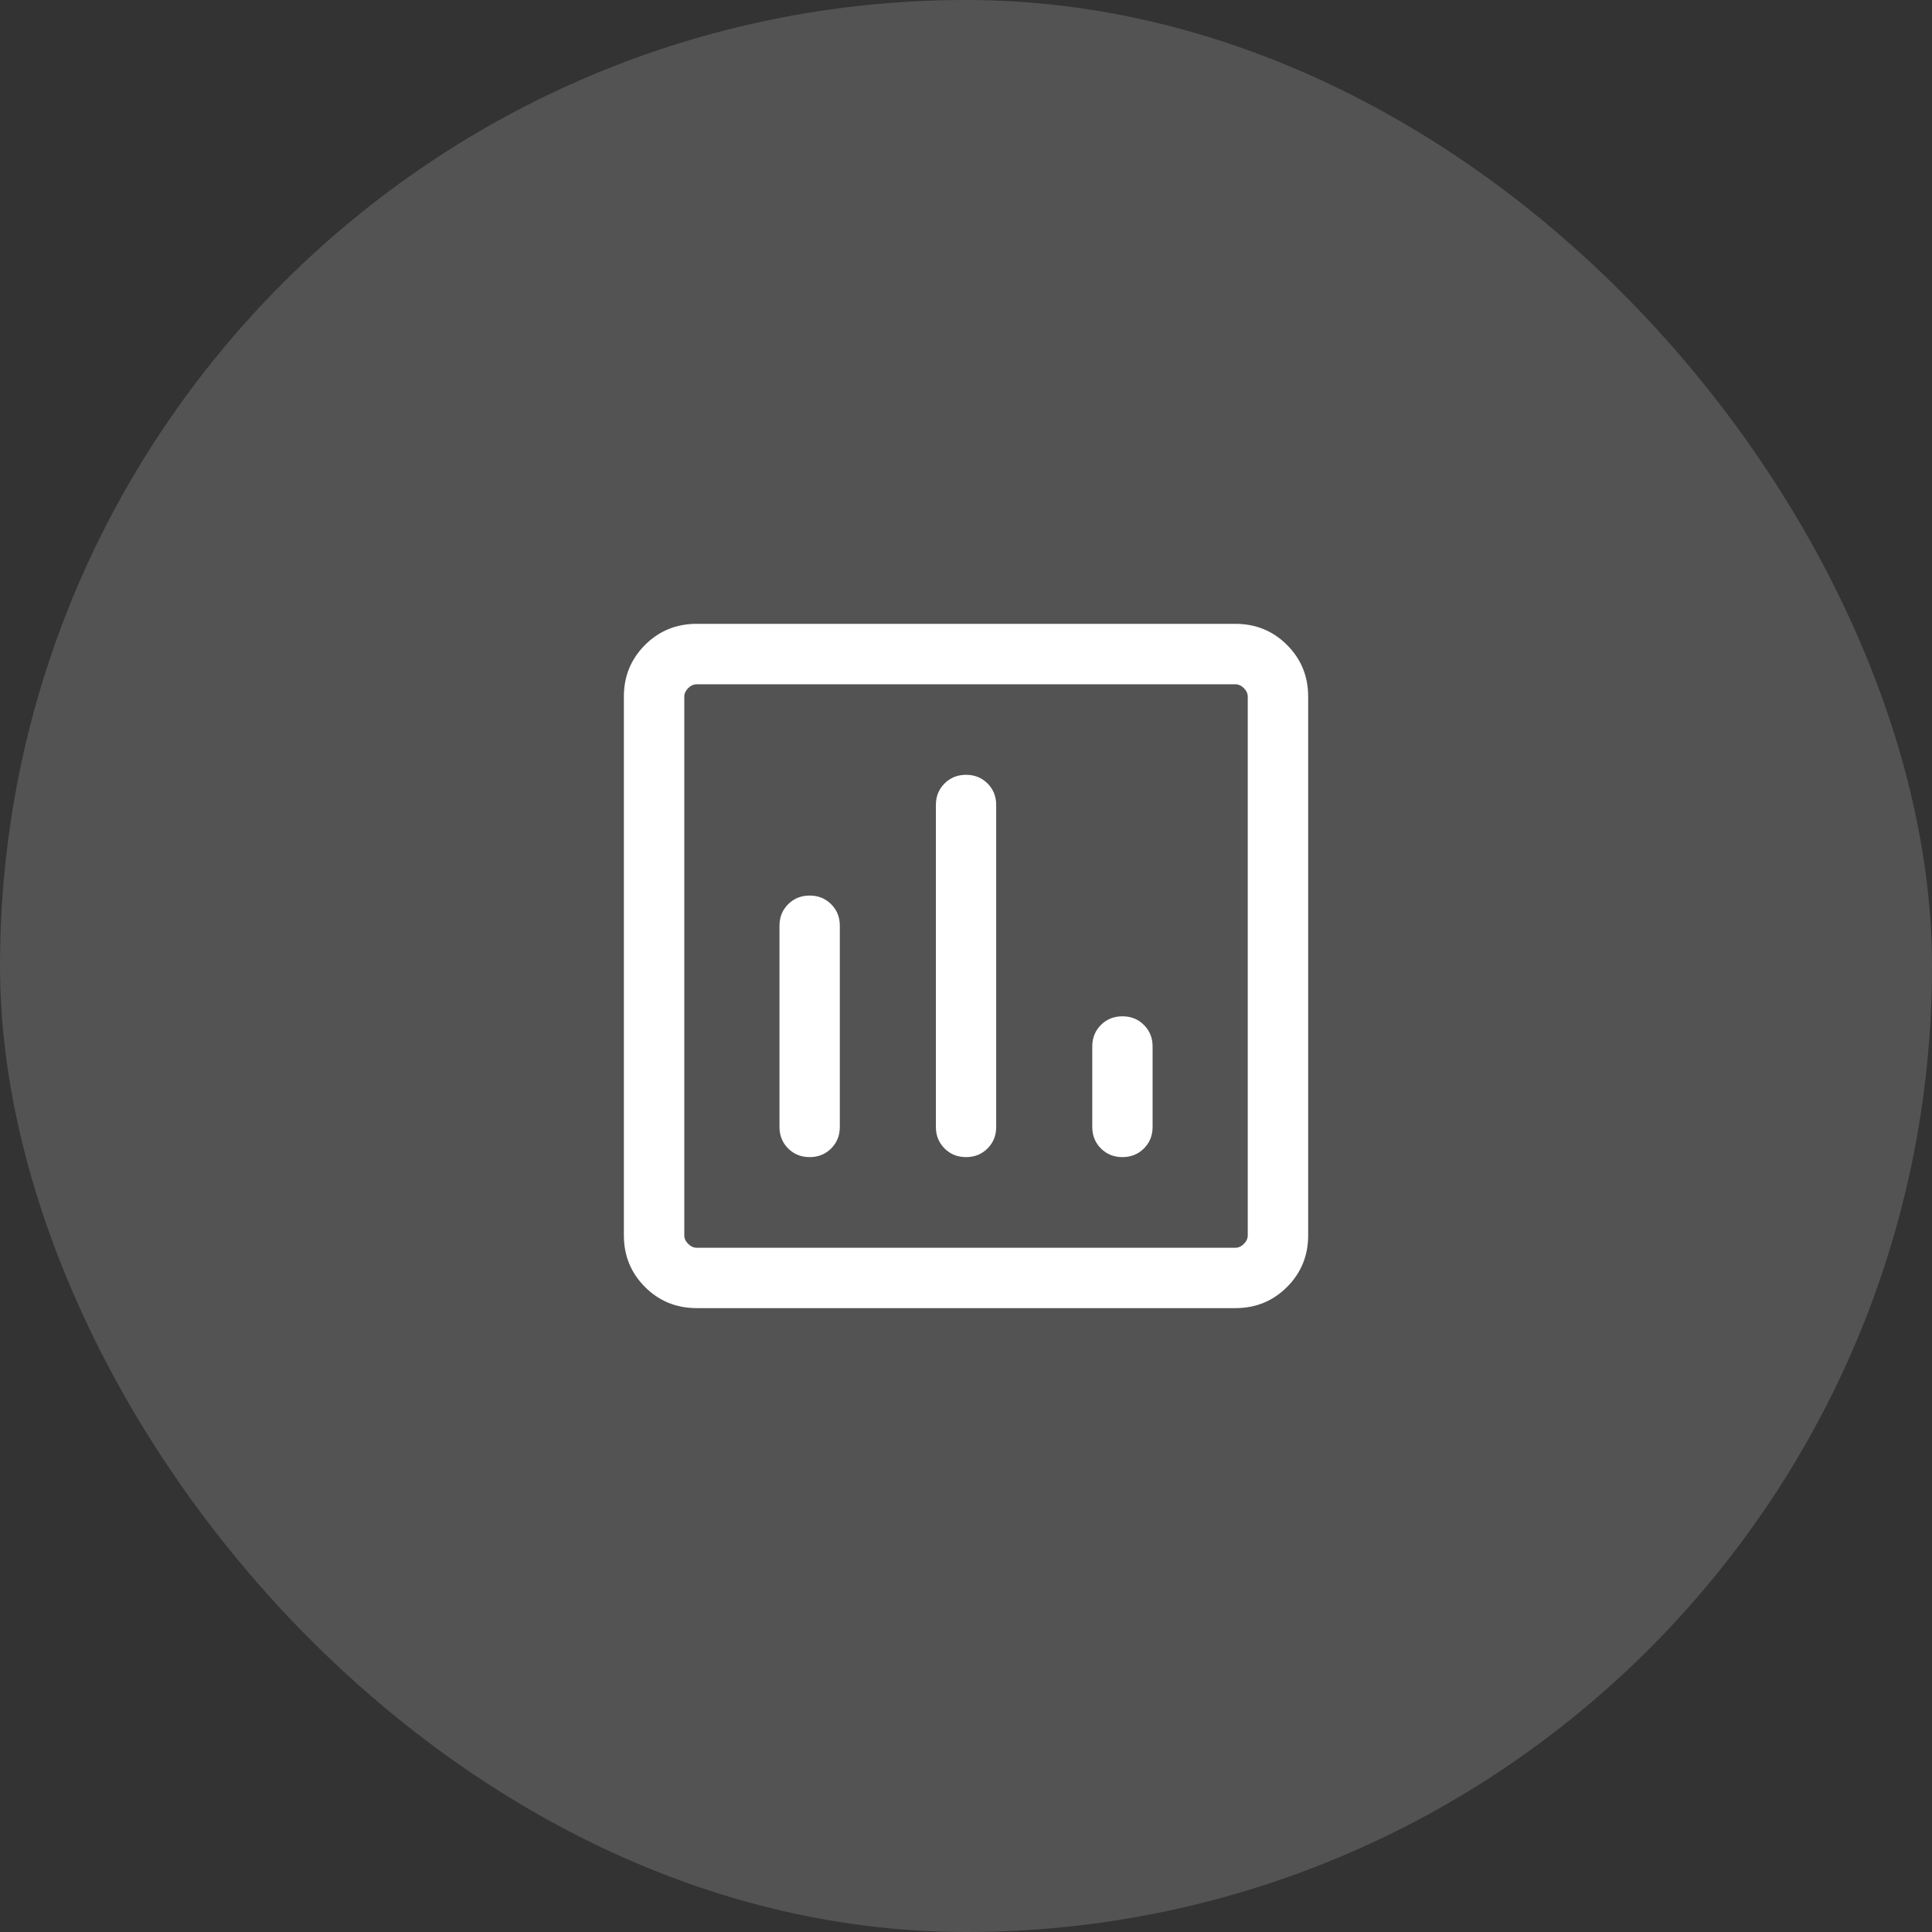
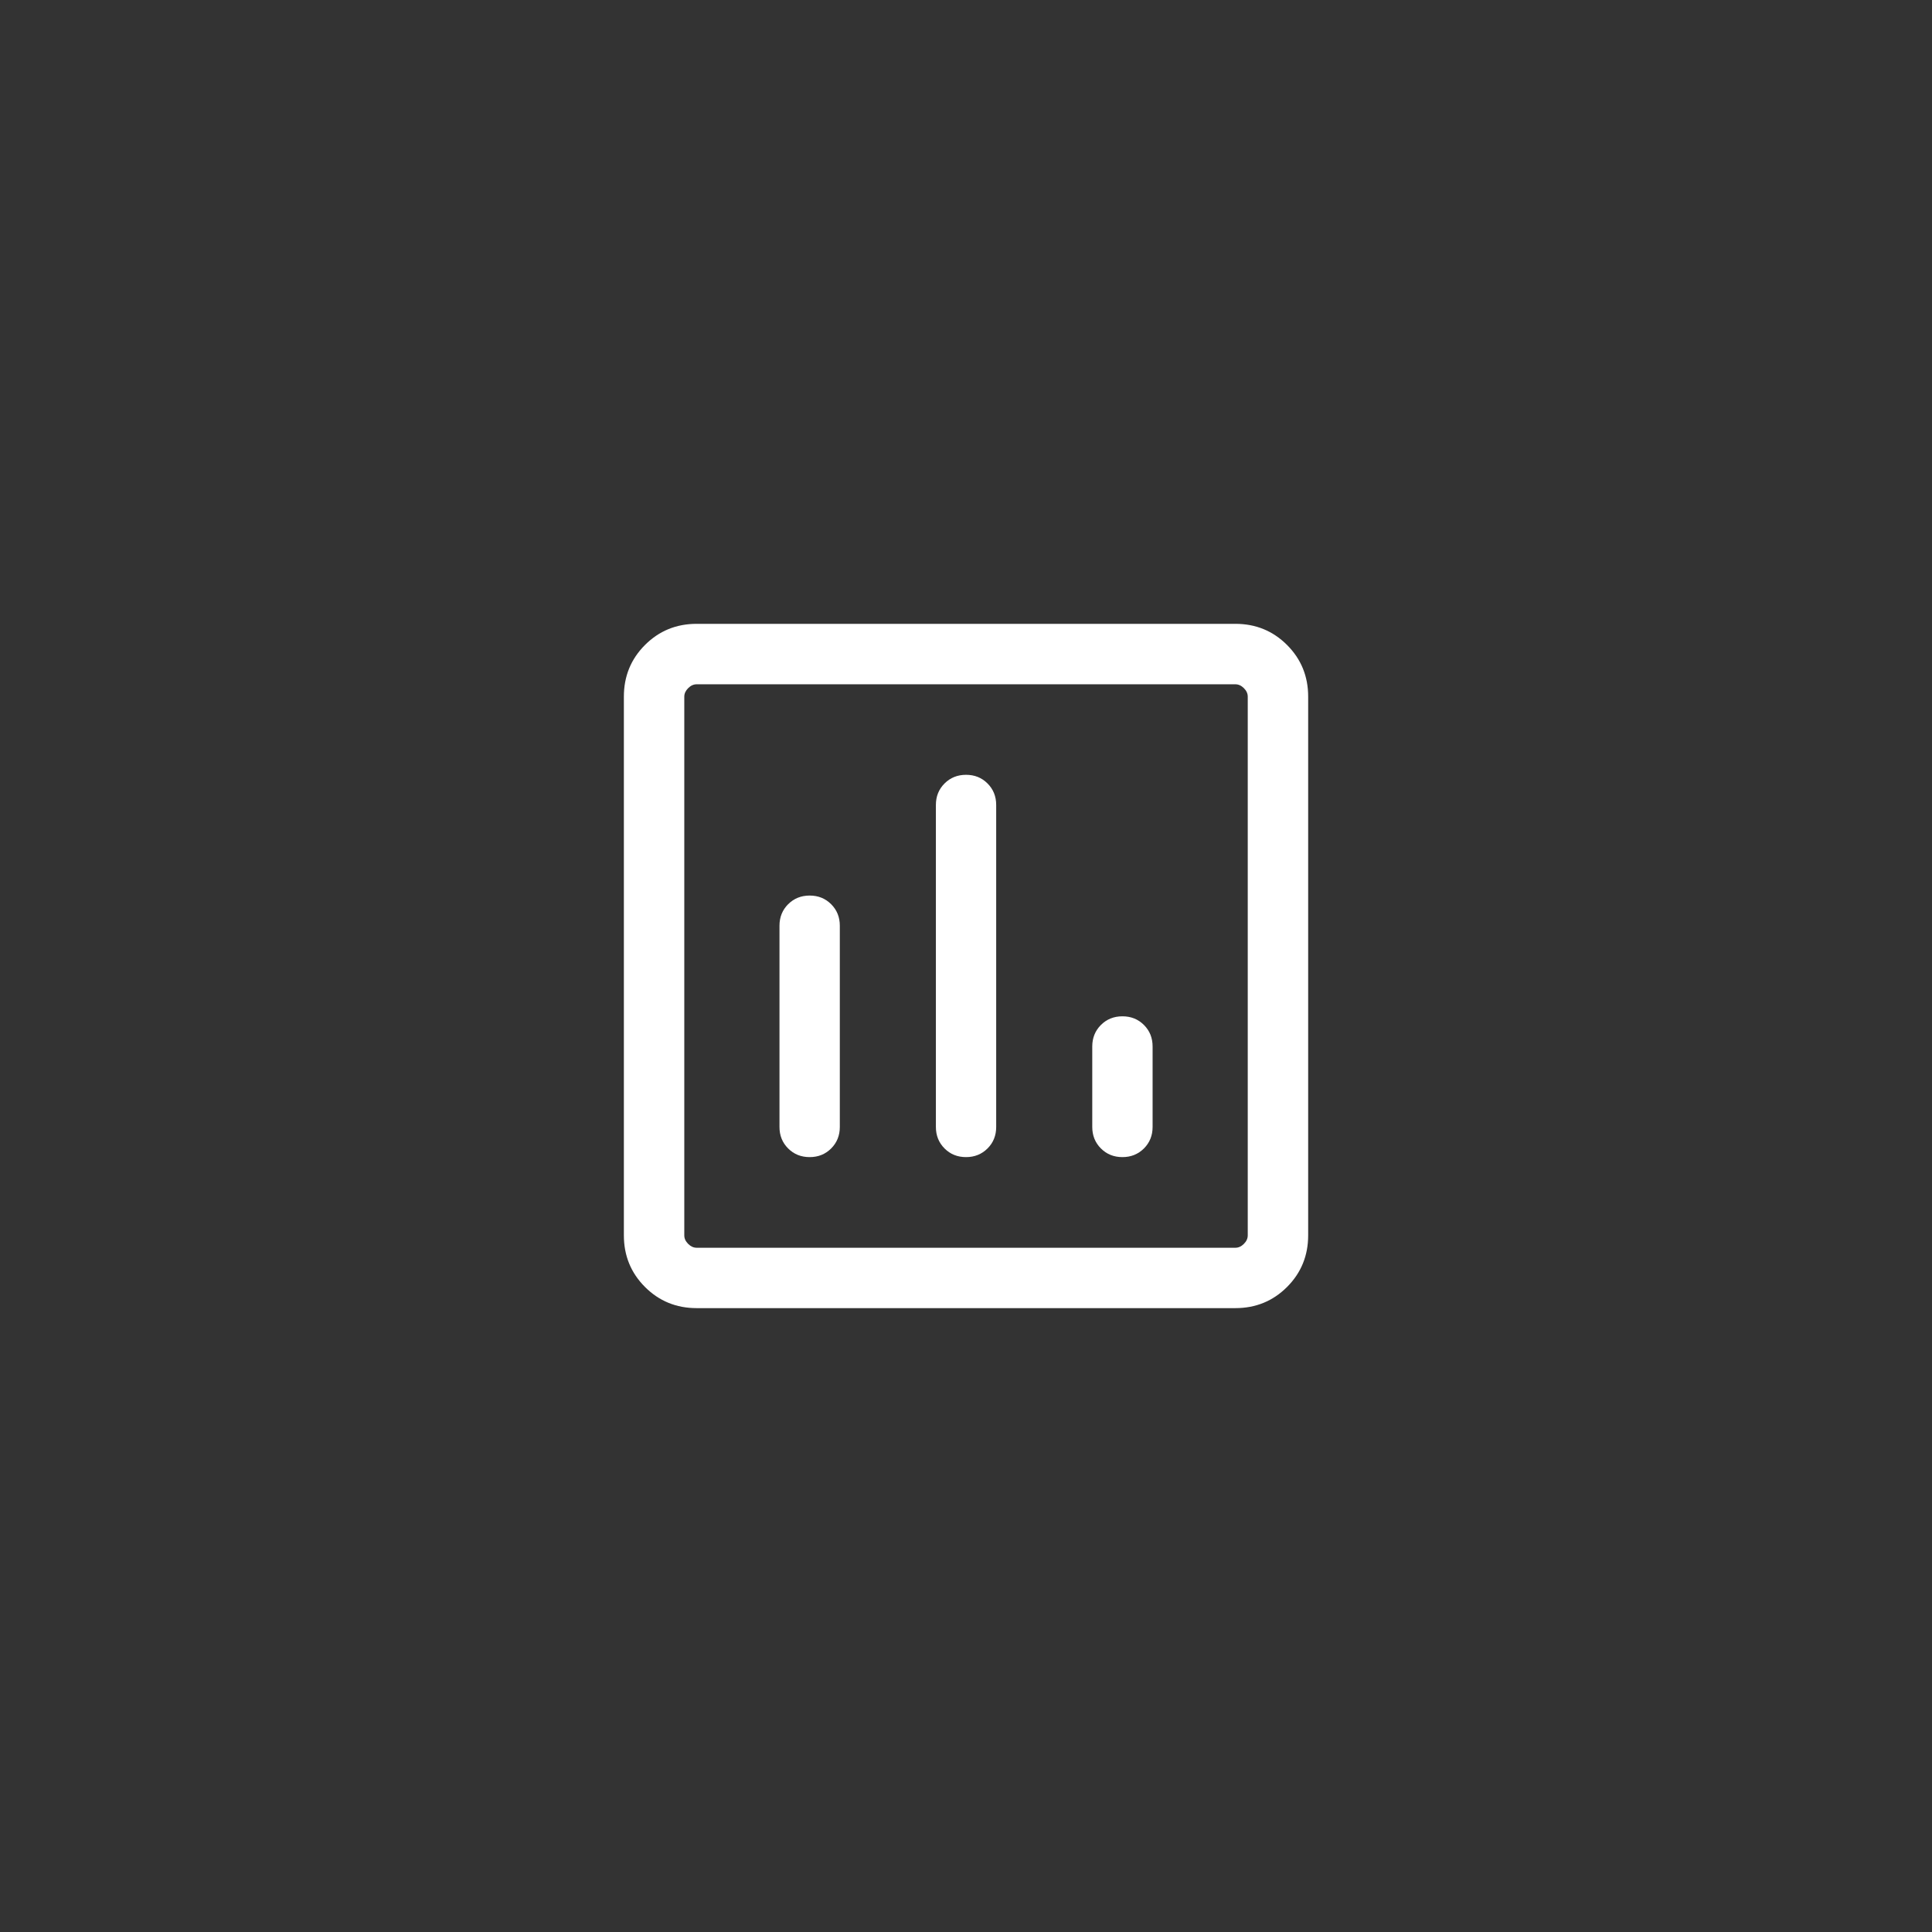
<svg xmlns="http://www.w3.org/2000/svg" fill="none" height="48" viewBox="0 0 48 48" width="48">
  <rect x="0" y="0" width="48" height="48" fill="#333333" stroke="none" />
  <g fill="#fff">
-     <rect fill-opacity=".16" height="48" rx="24" width="48" />
-     <path d="m17.308 32.5c-.505 0-.933-.175-1.283-.525s-.525-.778-.525-1.283v-13.385c0-.505.175-.933.525-1.283s.778-.525 1.283-.525h13.385c.505 0 .933.175 1.283.525s.525.778.525 1.283v13.385c0 .505-.175.933-.525 1.283s-.778.525-1.283.525zm0-1.5h13.385c.077 0 .147-.032.211-.096.064-.064.096-.135.096-.211v-13.385c0-.077-.032-.147-.096-.211-.064-.064-.135-.096-.211-.096h-13.385c-.077 0-.147.032-.211.096-.064.064-.096.135-.096.211v13.385c0 .077.032.147.096.211.064.064.134.096.211.096zm2.808-8.75c-.213 0-.391.072-.535.215-.143.143-.215.322-.215.534v5c0 .213.072.391.215.534.144.144.322.215.535.215.213 0 .391-.072.534-.215.143-.143.215-.322.215-.534v-5c0-.213-.072-.391-.215-.534-.144-.144-.322-.215-.534-.215zm3.885-3c-.213 0-.391.072-.534.215-.144.143-.215.322-.215.534v8c0 .213.072.391.215.534.143.144.322.215.534.215s.391-.072.534-.215c.144-.143.215-.322.215-.534v-8c0-.213-.072-.391-.215-.534-.143-.144-.322-.215-.534-.215zm3.885 6c-.213 0-.391.072-.534.215-.143.143-.215.322-.215.534v2c0 .213.072.391.215.534.144.144.322.215.534.215.213 0 .391-.072.535-.215.143-.143.215-.322.215-.534v-2c0-.213-.072-.391-.215-.534-.144-.144-.322-.215-.535-.215z" />
+     <path d="m17.308 32.5c-.505 0-.933-.175-1.283-.525s-.525-.778-.525-1.283v-13.385c0-.505.175-.933.525-1.283s.778-.525 1.283-.525h13.385c.505 0 .933.175 1.283.525s.525.778.525 1.283v13.385c0 .505-.175.933-.525 1.283s-.778.525-1.283.525zm0-1.5h13.385c.077 0 .147-.032.211-.096.064-.064.096-.135.096-.211v-13.385c0-.077-.032-.147-.096-.211-.064-.064-.135-.096-.211-.096h-13.385c-.077 0-.147.032-.211.096-.064.064-.096.135-.096.211v13.385c0 .077.032.147.096.211.064.064.134.096.211.096zm2.808-8.75c-.213 0-.391.072-.535.215-.143.143-.215.322-.215.534v5c0 .213.072.391.215.534.144.144.322.215.535.215.213 0 .391-.072.534-.215.143-.143.215-.322.215-.534v-5c0-.213-.072-.391-.215-.534-.144-.144-.322-.215-.534-.215zm3.885-3c-.213 0-.391.072-.534.215-.144.143-.215.322-.215.534v8c0 .213.072.391.215.534.143.144.322.215.534.215s.391-.072.534-.215c.144-.143.215-.322.215-.534v-8c0-.213-.072-.391-.215-.534-.143-.144-.322-.215-.534-.215zm3.885 6c-.213 0-.391.072-.534.215-.143.143-.215.322-.215.534v2c0 .213.072.391.215.534.144.144.322.215.534.215.213 0 .391-.072.535-.215.143-.143.215-.322.215-.534v-2c0-.213-.072-.391-.215-.534-.144-.144-.322-.215-.535-.215" />
  </g>
</svg>